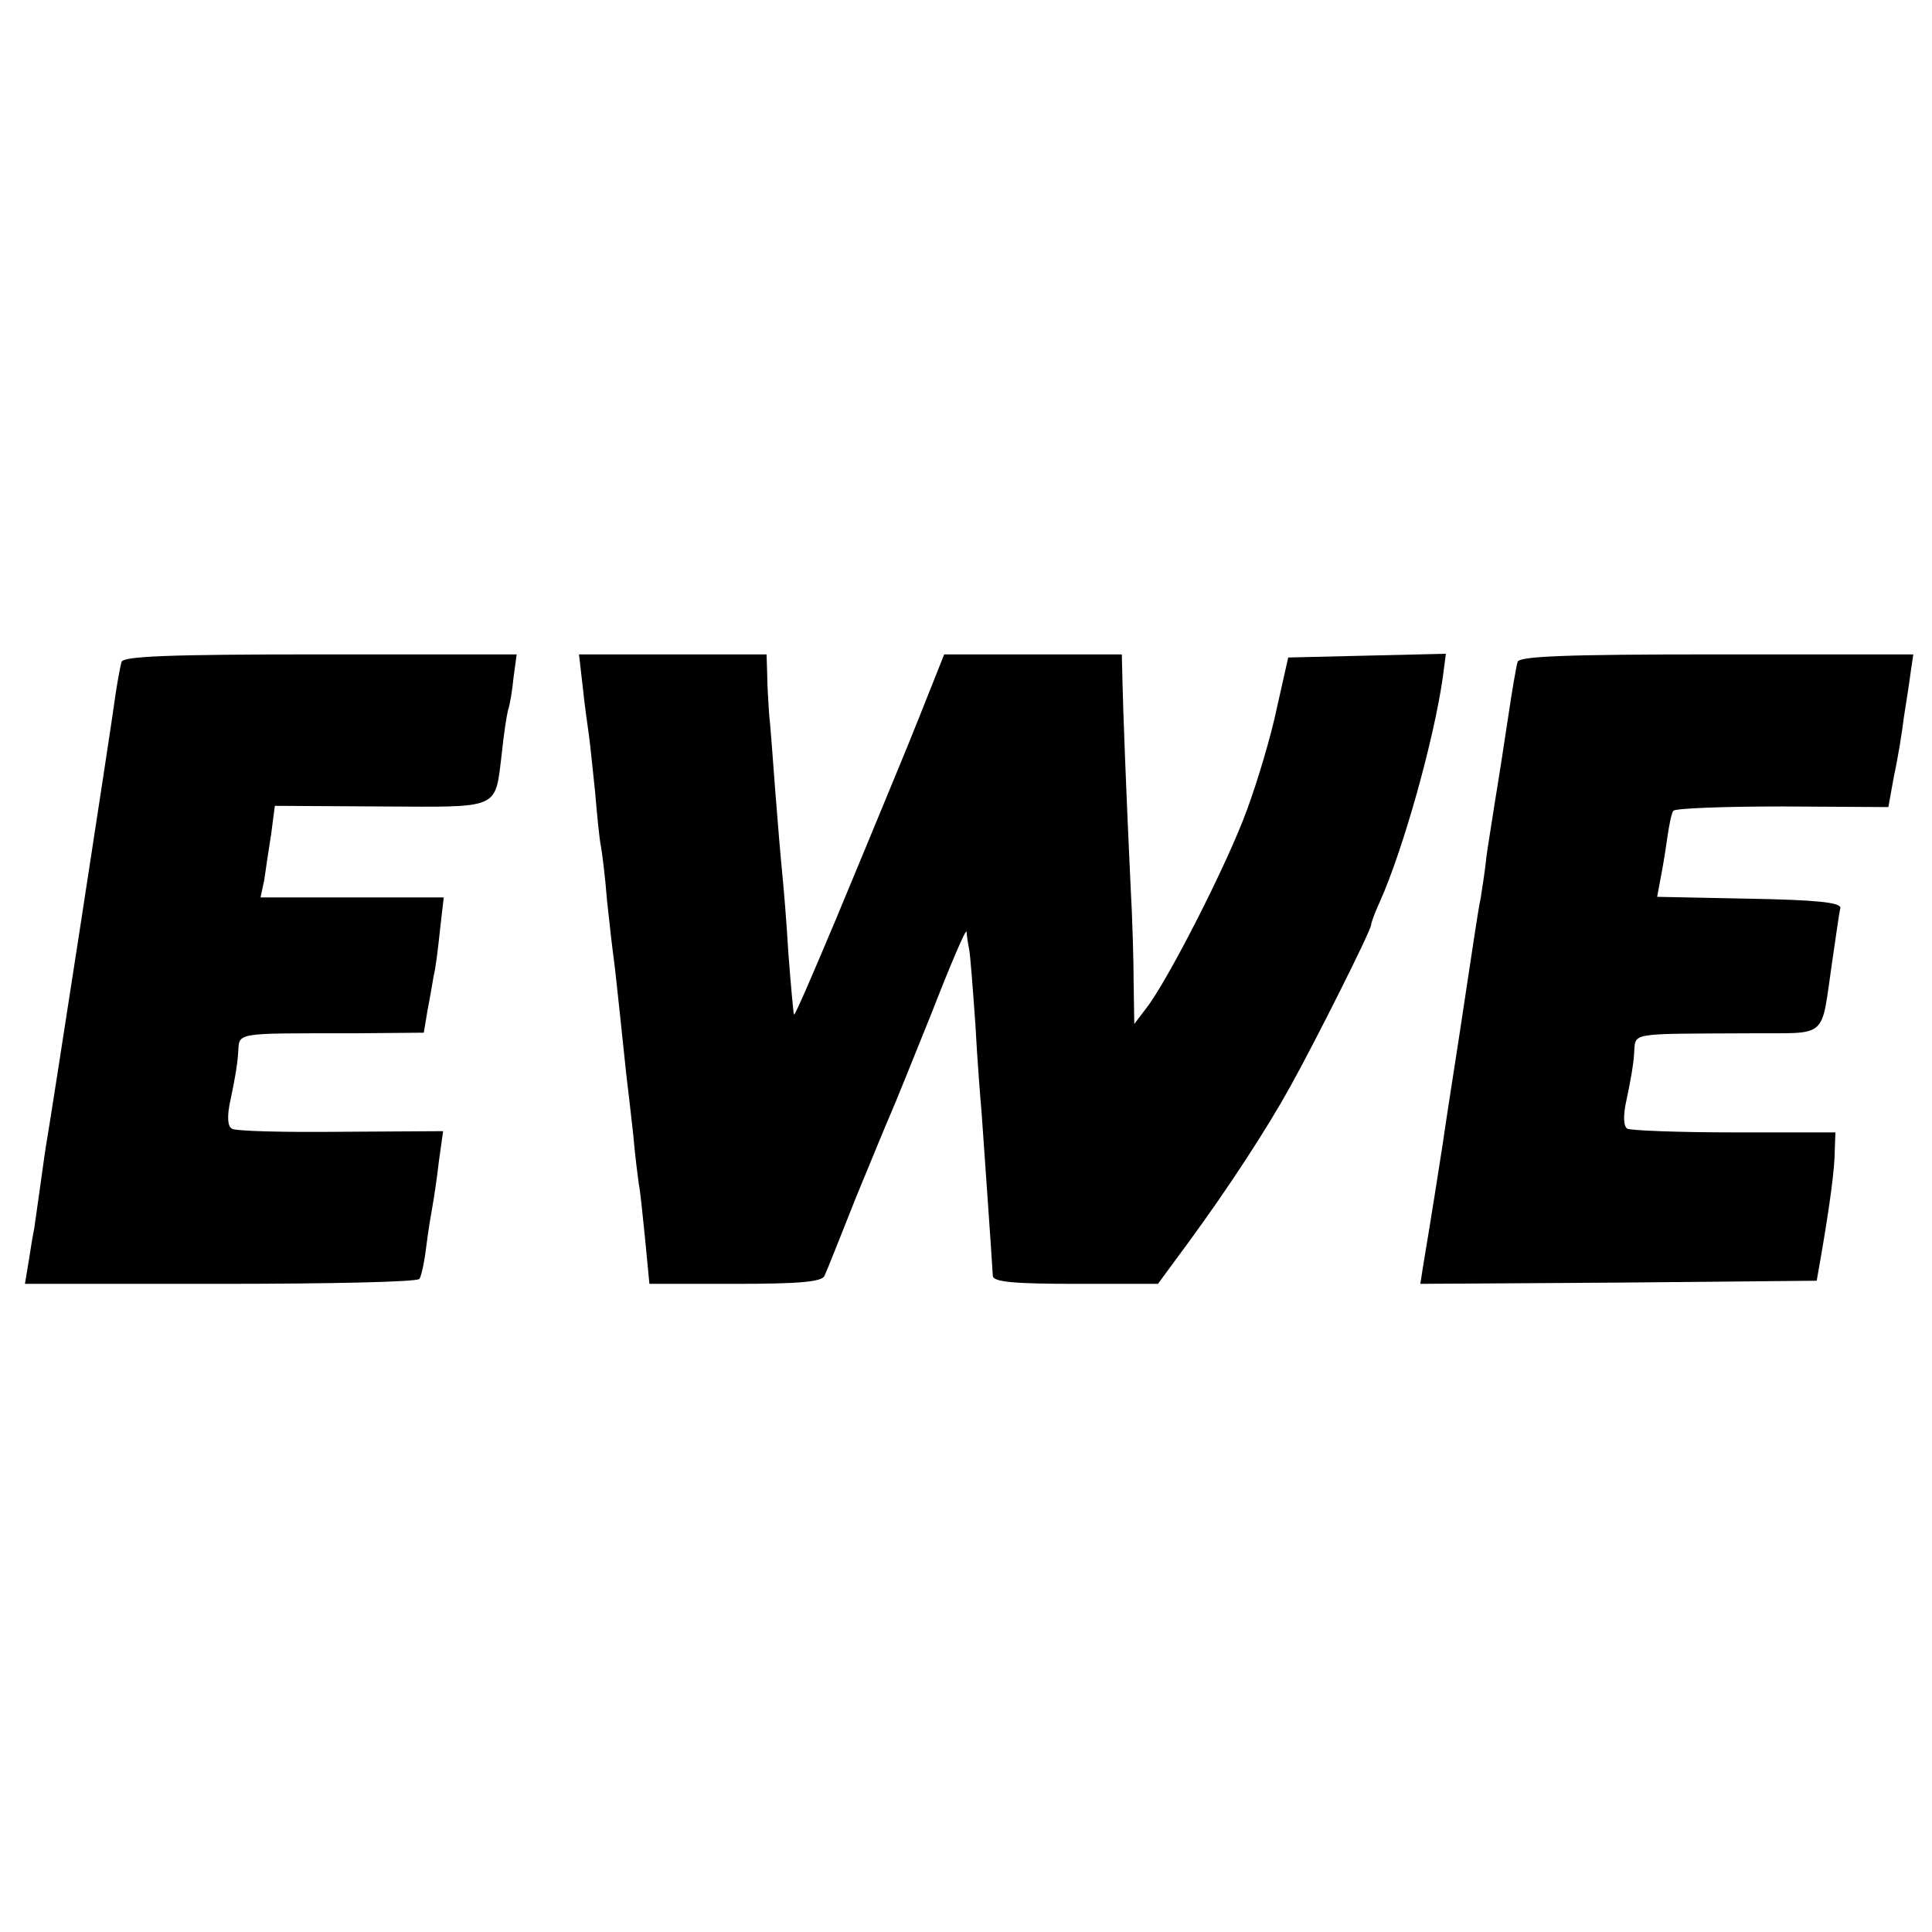
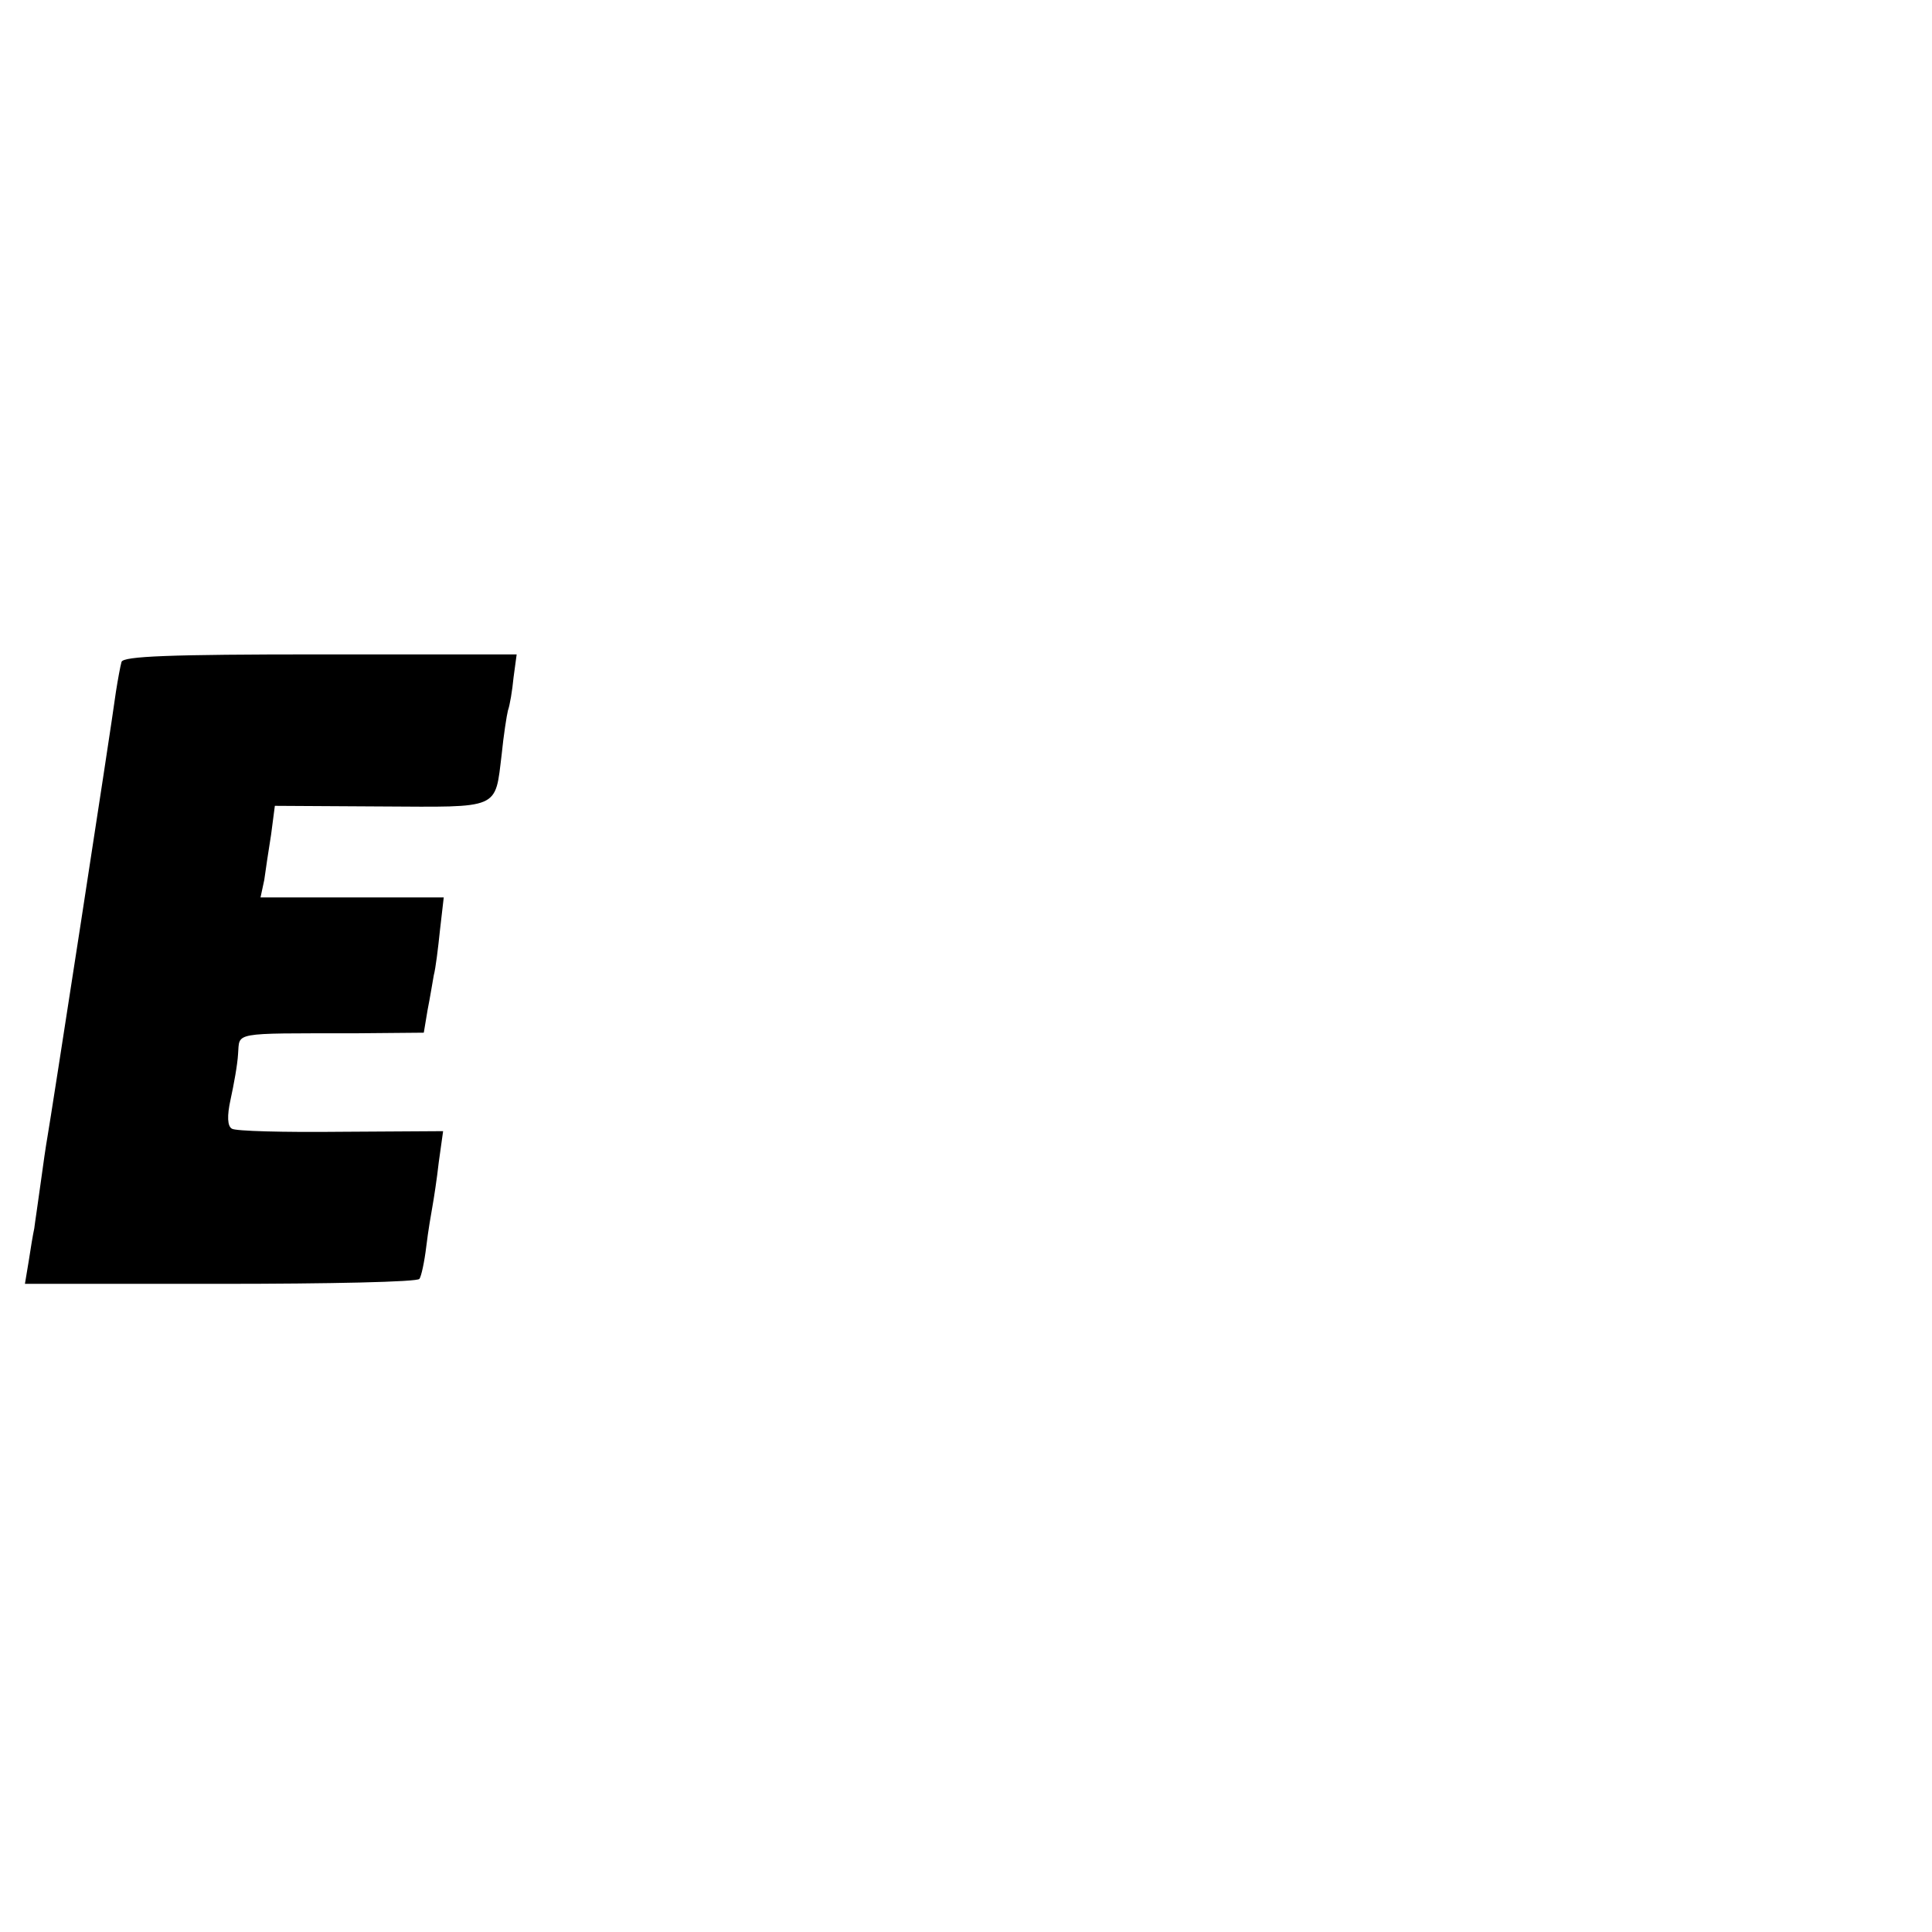
<svg xmlns="http://www.w3.org/2000/svg" version="1.0" width="310pt" height="310pt" viewBox="0 0 310 310" preserveAspectRatio="xMidYMid meet">
  <g transform="translate(0,310) scale(0.1,-0.1)" fill="#000000" stroke="none">
    <path d="M195 2038 c-2 -7 -6 -29 -9 -48 -8 -60 -106 -694 -110 -715 -2 -11 -7 -45 -11 -75 -4 -30 -9 -62 -10 -71 -2 -9 -6 -33 -9 -53 l-6 -36 314 0 c173 0 317 3 319 8 3 4 8 27 11 52 3 25 8 54 10 65 2 11 7 43 10 70 l7 50 -164 -1 c-91 -1 -170 1 -175 5 -7 4 -8 20 -2 47 5 23 11 55 12 73 3 35 -12 33 185 33 l113 1 6 36 c4 20 8 45 10 56 3 11 7 44 10 73 l6 52 -147 0 -147 0 6 28 c2 15 7 48 11 73 l6 46 170 -1 c193 -1 183 -6 194 84 3 30 8 62 10 70 3 8 7 32 9 53 l5 37 -315 0 c-243 0 -316 -3 -319 -12z" />
-     <path d="M935 1998 c3 -29 8 -64 10 -78 2 -14 6 -55 10 -92 3 -37 7 -75 9 -85 2 -10 7 -49 10 -88 4 -38 9 -81 11 -95 2 -14 6 -54 10 -90 4 -36 8 -78 10 -95 2 -16 7 -59 11 -95 3 -36 8 -72 9 -80 2 -8 6 -48 10 -87 l7 -73 138 0 c101 0 139 3 143 13 3 6 26 64 51 127 26 63 51 124 56 135 5 11 34 83 65 160 30 77 55 136 56 130 0 -5 2 -18 4 -28 2 -10 6 -64 10 -120 3 -56 8 -120 10 -142 3 -43 17 -241 18 -262 0 -10 34 -13 133 -13 l132 0 50 68 c63 86 125 181 162 248 39 70 130 251 130 260 0 3 6 20 14 37 38 85 87 261 101 360 l5 38 -127 -3 -126 -3 -18 -80 c-9 -44 -31 -118 -48 -164 -31 -86 -128 -276 -162 -319 l-19 -25 -1 64 c0 35 -2 107 -5 159 -7 148 -12 281 -13 328 l-1 42 -142 0 -143 0 -39 -98 c-21 -53 -47 -115 -56 -137 -9 -22 -45 -109 -80 -193 -35 -83 -64 -151 -66 -150 -1 2 -5 46 -9 98 -3 52 -8 111 -10 130 -2 19 -7 78 -11 130 -4 52 -8 109 -10 125 -1 17 -3 45 -3 63 l-1 32 -151 0 -150 0 6 -52z" />
-     <path d="M2435 2038 c-2 -7 -9 -47 -15 -88 -17 -113 -21 -133 -25 -160 -2 -14 -7 -43 -10 -65 -2 -22 -7 -51 -9 -65 -3 -14 -7 -41 -10 -60 -3 -19 -14 -93 -25 -165 -11 -71 -23 -148 -26 -170 -6 -39 -20 -128 -31 -193 l-5 -32 318 2 318 3 7 40 c14 81 22 141 22 169 l1 29 -162 0 c-89 0 -166 3 -172 6 -6 4 -7 21 -1 47 5 23 11 55 12 73 3 35 -13 32 186 33 128 1 113 -12 132 116 6 40 11 78 13 85 1 9 -38 13 -146 15 l-148 3 5 27 c3 15 8 44 11 66 3 21 7 42 10 45 2 4 81 7 174 7 l171 -1 9 50 c6 27 13 70 16 95 4 25 9 57 11 73 l4 27 -315 0 c-244 0 -317 -3 -320 -12z" />
  </g>
</svg>